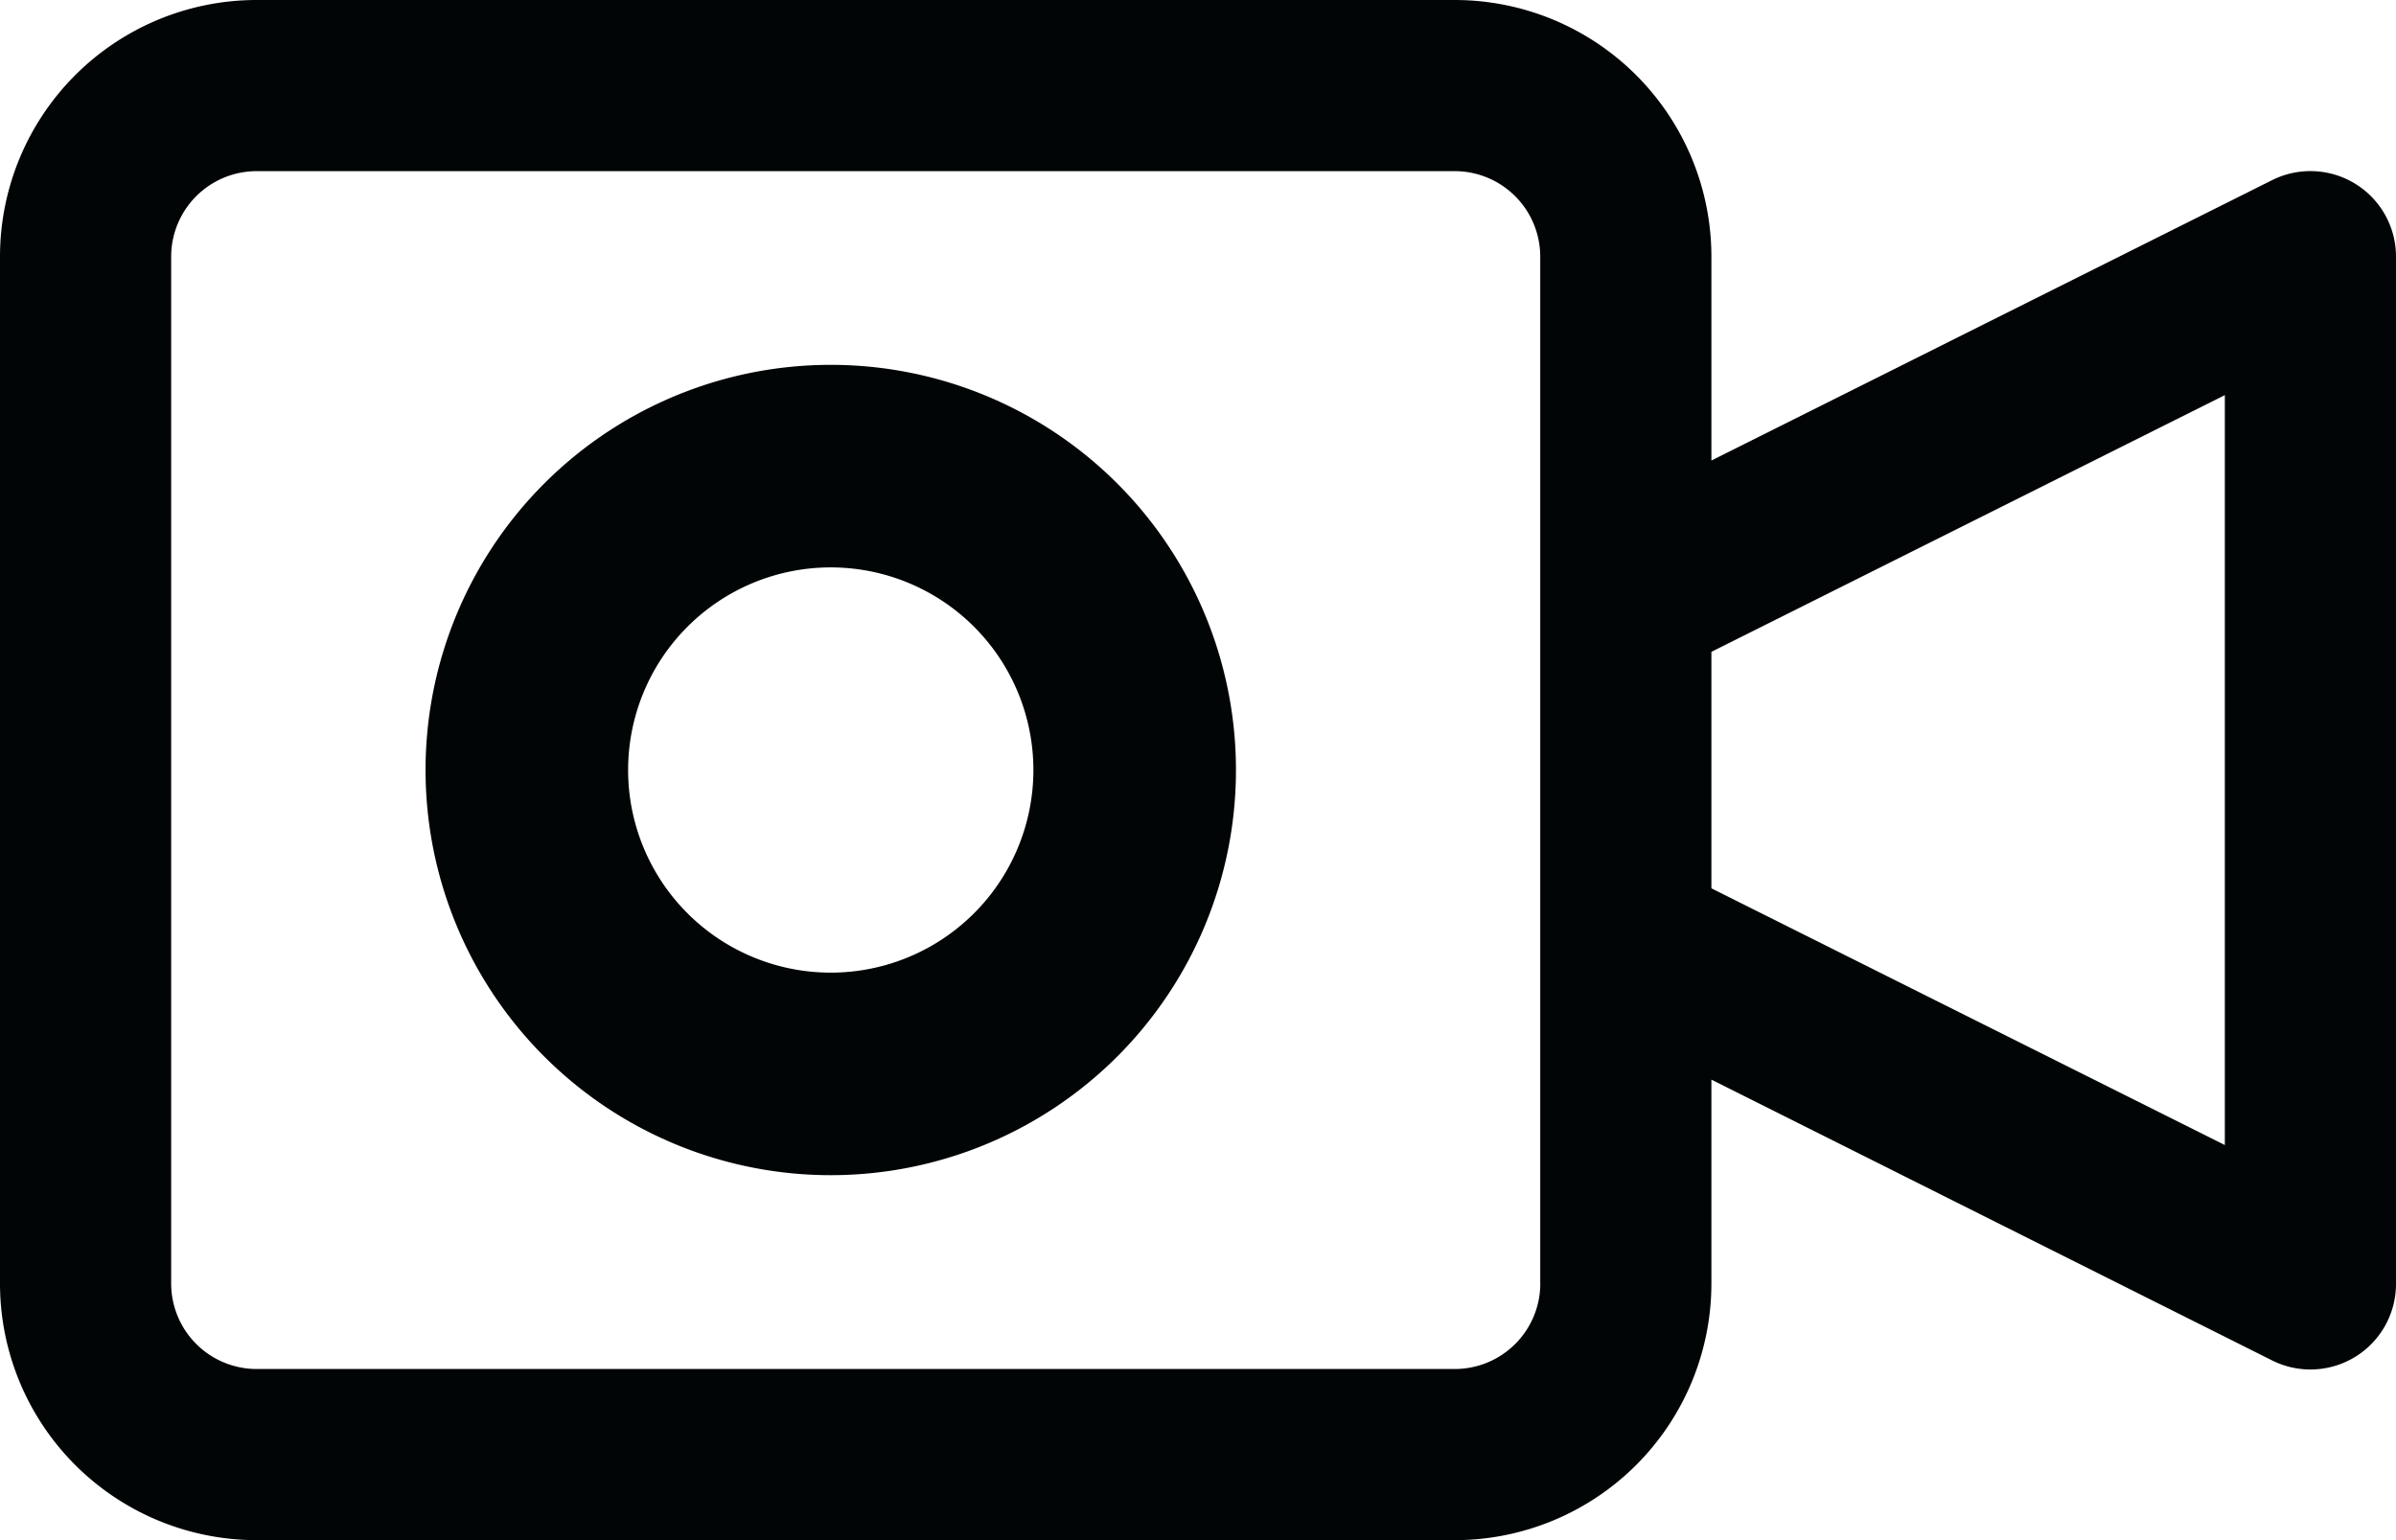
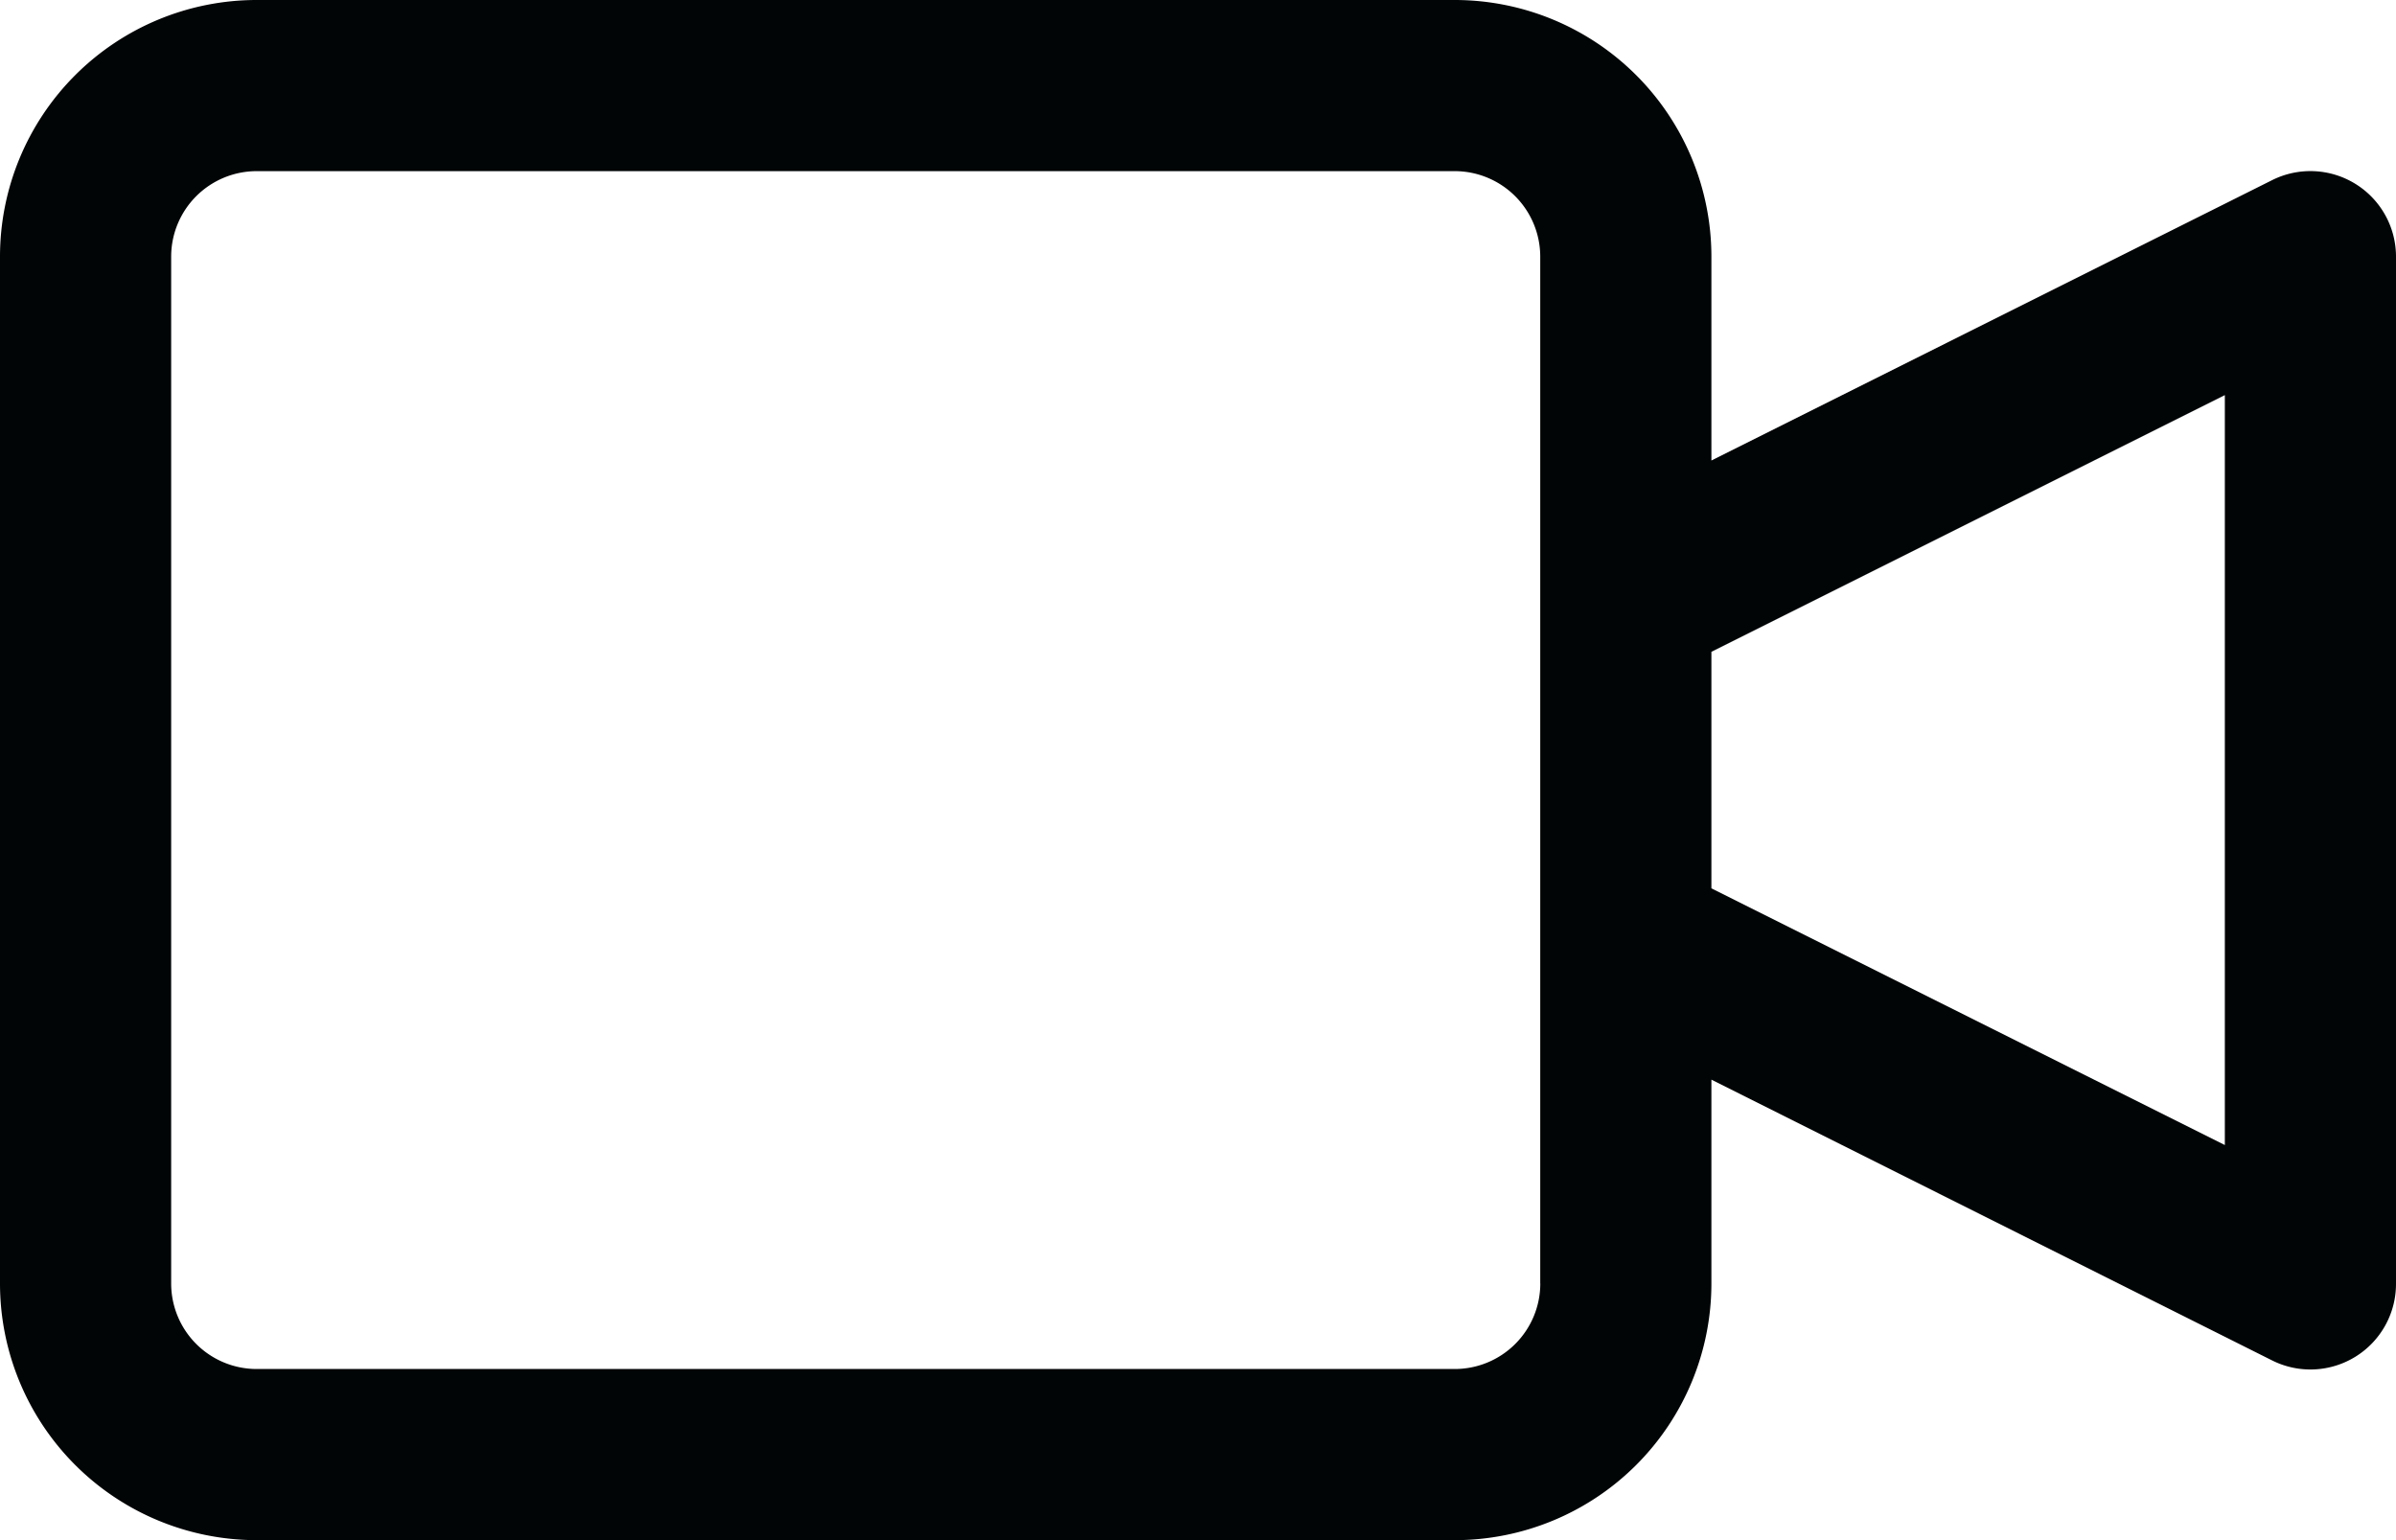
<svg xmlns="http://www.w3.org/2000/svg" width="40.049" height="25.746" viewBox="0 0 40.049 25.746">
  <path d="M39.371,88.407a1.431,1.431,0,0,0-1.392-.063l-9.373,4.687V89.624a4.291,4.291,0,0,0-4.291-4.291H4.291A4.291,4.291,0,0,0,0,89.624v17.164a4.291,4.291,0,0,0,4.291,4.291H24.315a4.291,4.291,0,0,0,4.291-4.291v-3.407l9.373,4.694a1.43,1.43,0,0,0,2.07-1.287V89.624A1.43,1.43,0,0,0,39.371,88.407ZM25.746,106.788a1.43,1.43,0,0,1-1.43,1.43H4.291a1.43,1.43,0,0,1-1.43-1.43V89.624a1.43,1.43,0,0,1,1.43-1.43H24.315a1.43,1.43,0,0,1,1.43,1.43v17.164Zm11.442-2.314-8.582-4.291V96.229l8.582-4.291Z" transform="translate(0 -85.333)" fill="#020506" />
  <g transform="translate(7.113 6.099)">
    <g transform="translate(0 0)">
-       <path d="M109.173,170.667a6.773,6.773,0,1,0,6.773,6.773A6.773,6.773,0,0,0,109.173,170.667Zm0,10.16a3.387,3.387,0,1,1,3.387-3.387A3.387,3.387,0,0,1,109.173,180.827Z" transform="translate(-102.4 -170.667)" fill="#020506" />
-     </g>
+       </g>
  </g>
</svg>